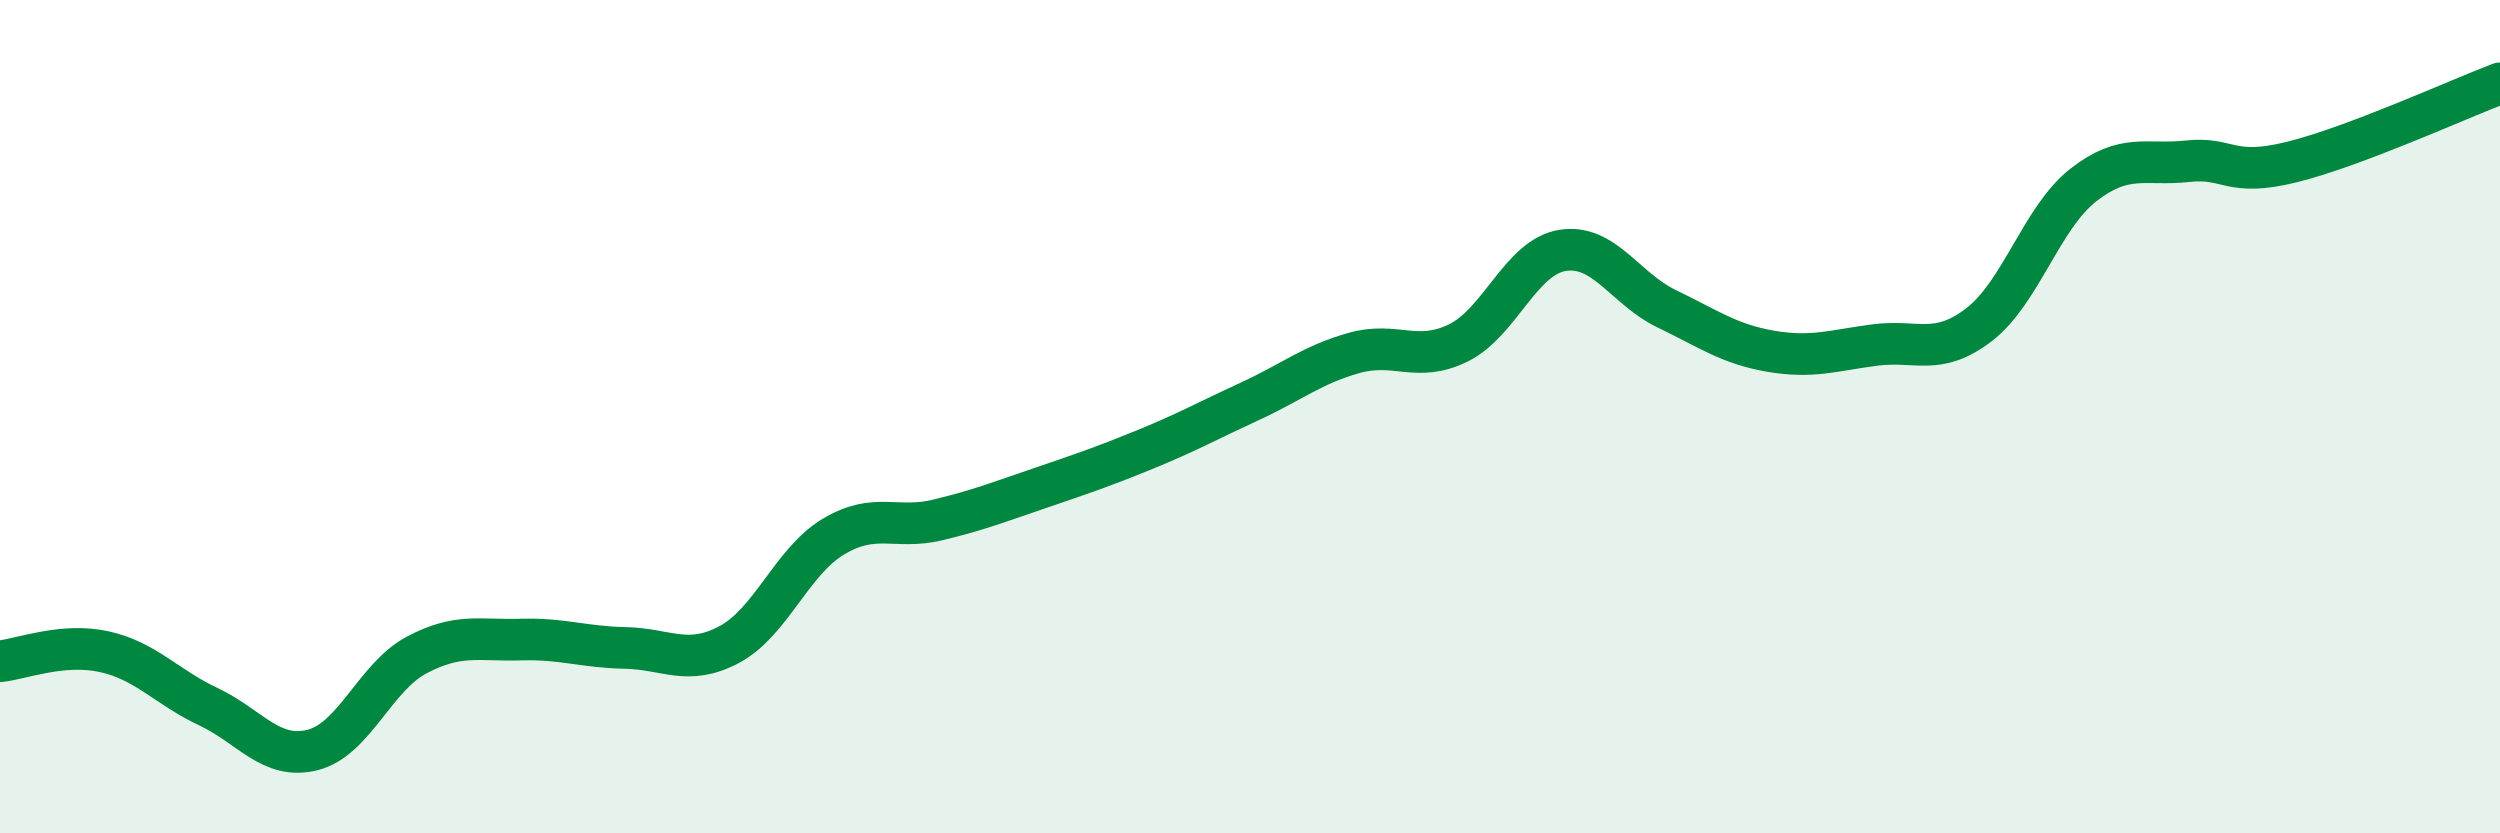
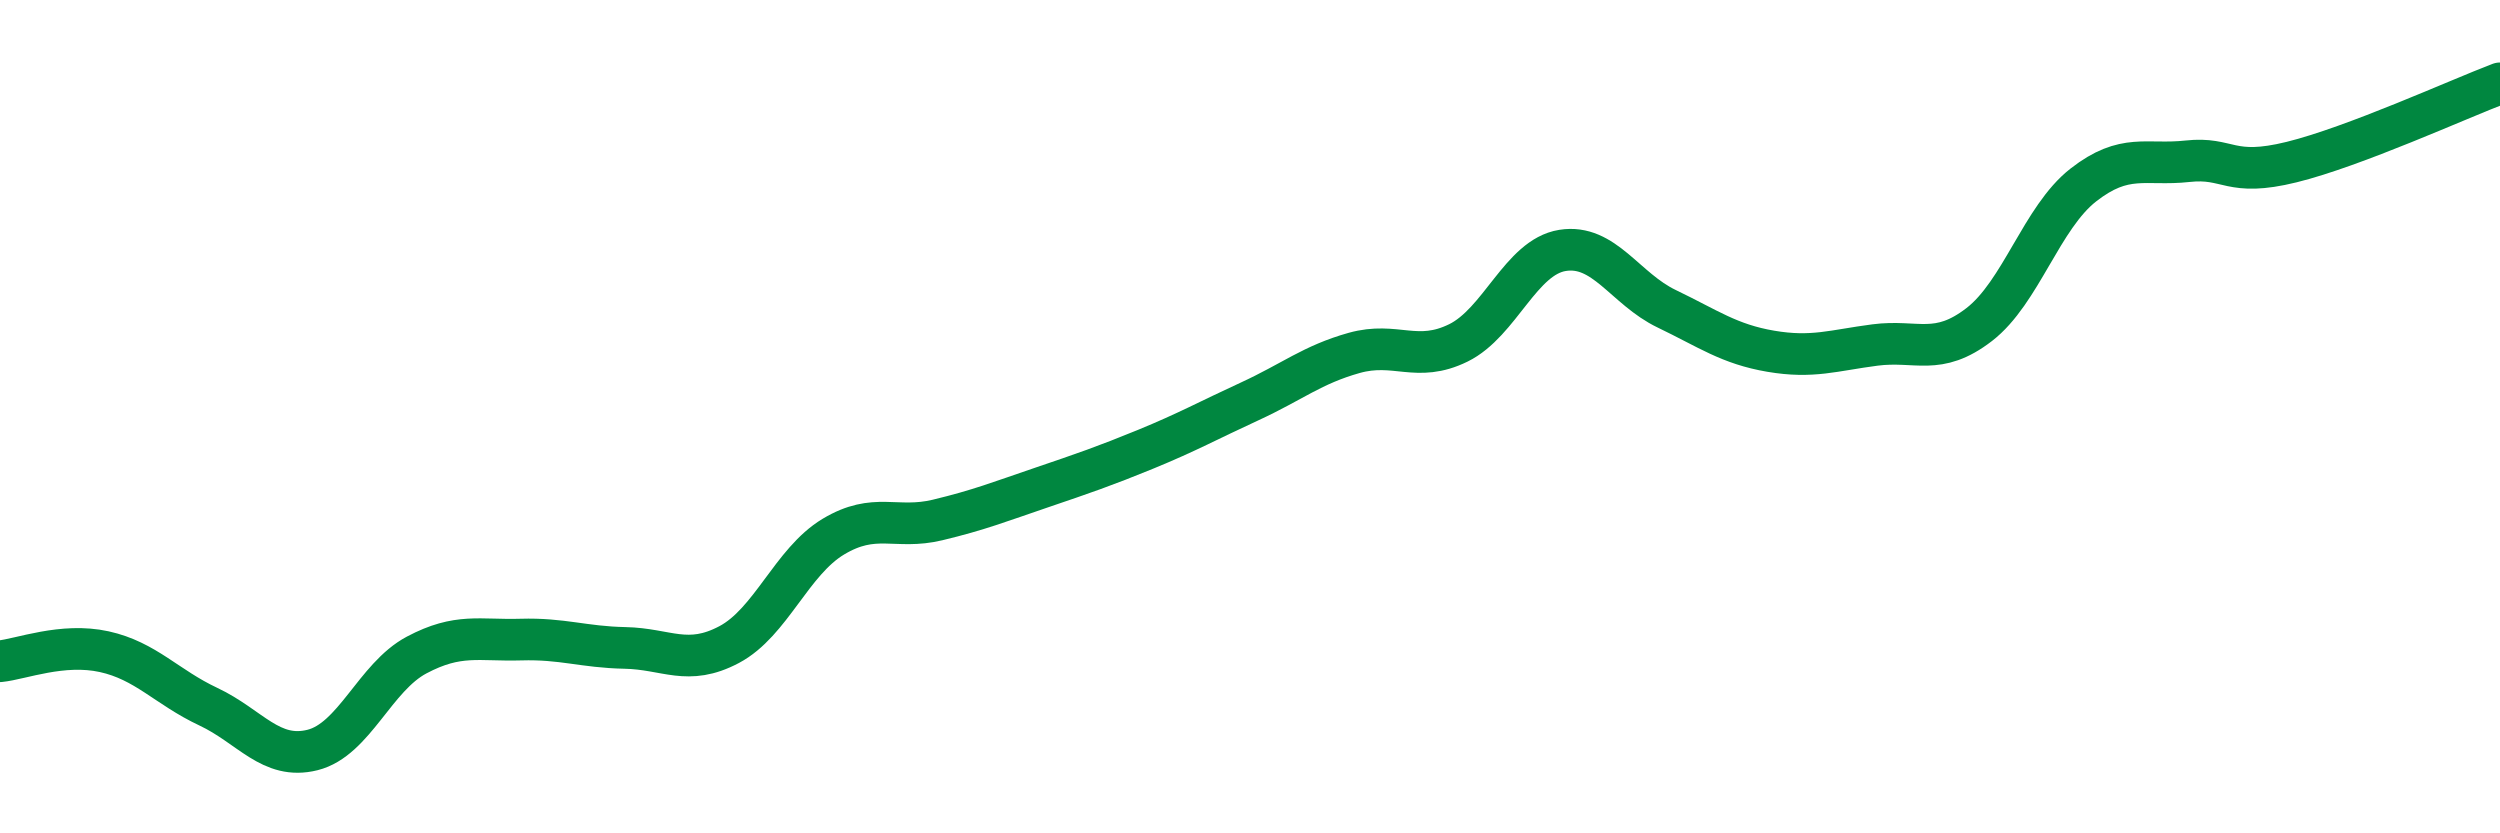
<svg xmlns="http://www.w3.org/2000/svg" width="60" height="20" viewBox="0 0 60 20">
-   <path d="M 0,15.87 C 0.5,15.82 1.5,15.42 2.5,15.64 C 3.5,15.86 4,16.49 5,16.96 C 6,17.43 6.5,18.25 7.5,18 C 8.5,17.75 9,16.25 10,15.72 C 11,15.19 11.5,15.38 12.5,15.35 C 13.5,15.32 14,15.53 15,15.55 C 16,15.57 16.5,16 17.5,15.47 C 18.5,14.94 19,13.48 20,12.88 C 21,12.28 21.5,12.72 22.5,12.48 C 23.5,12.24 24,12.04 25,11.7 C 26,11.36 26.5,11.19 27.5,10.78 C 28.5,10.37 29,10.09 30,9.63 C 31,9.17 31.5,8.75 32.5,8.47 C 33.5,8.19 34,8.72 35,8.23 C 36,7.74 36.5,6.17 37.5,6.01 C 38.5,5.85 39,6.93 40,7.41 C 41,7.89 41.5,8.26 42.5,8.43 C 43.5,8.6 44,8.41 45,8.28 C 46,8.15 46.5,8.56 47.5,7.79 C 48.5,7.02 49,5.22 50,4.44 C 51,3.66 51.5,3.98 52.5,3.87 C 53.5,3.76 53.5,4.26 55,3.89 C 56.5,3.52 59,2.38 60,2L60 20L0 20Z" fill="#008740" opacity="0.1" stroke-linecap="round" stroke-linejoin="round" />
  <path d="M 0,15.87 C 0.5,15.82 1.5,15.42 2.5,15.64 C 3.5,15.86 4,16.49 5,16.96 C 6,17.43 6.5,18.25 7.5,18 C 8.5,17.75 9,16.25 10,15.72 C 11,15.19 11.5,15.38 12.5,15.35 C 13.5,15.32 14,15.53 15,15.55 C 16,15.57 16.5,16 17.5,15.47 C 18.5,14.94 19,13.48 20,12.88 C 21,12.28 21.5,12.72 22.5,12.48 C 23.5,12.24 24,12.04 25,11.7 C 26,11.36 26.5,11.19 27.5,10.78 C 28.5,10.37 29,10.09 30,9.63 C 31,9.17 31.5,8.75 32.5,8.47 C 33.5,8.19 34,8.72 35,8.23 C 36,7.74 36.5,6.17 37.5,6.01 C 38.5,5.85 39,6.93 40,7.41 C 41,7.89 41.5,8.26 42.5,8.43 C 43.5,8.6 44,8.41 45,8.28 C 46,8.15 46.5,8.56 47.5,7.79 C 48.5,7.02 49,5.22 50,4.44 C 51,3.66 51.5,3.98 52.5,3.87 C 53.5,3.76 53.5,4.26 55,3.89 C 56.5,3.52 59,2.38 60,2" stroke="#008740" stroke-width="1" fill="none" stroke-linecap="round" stroke-linejoin="round" />
</svg>